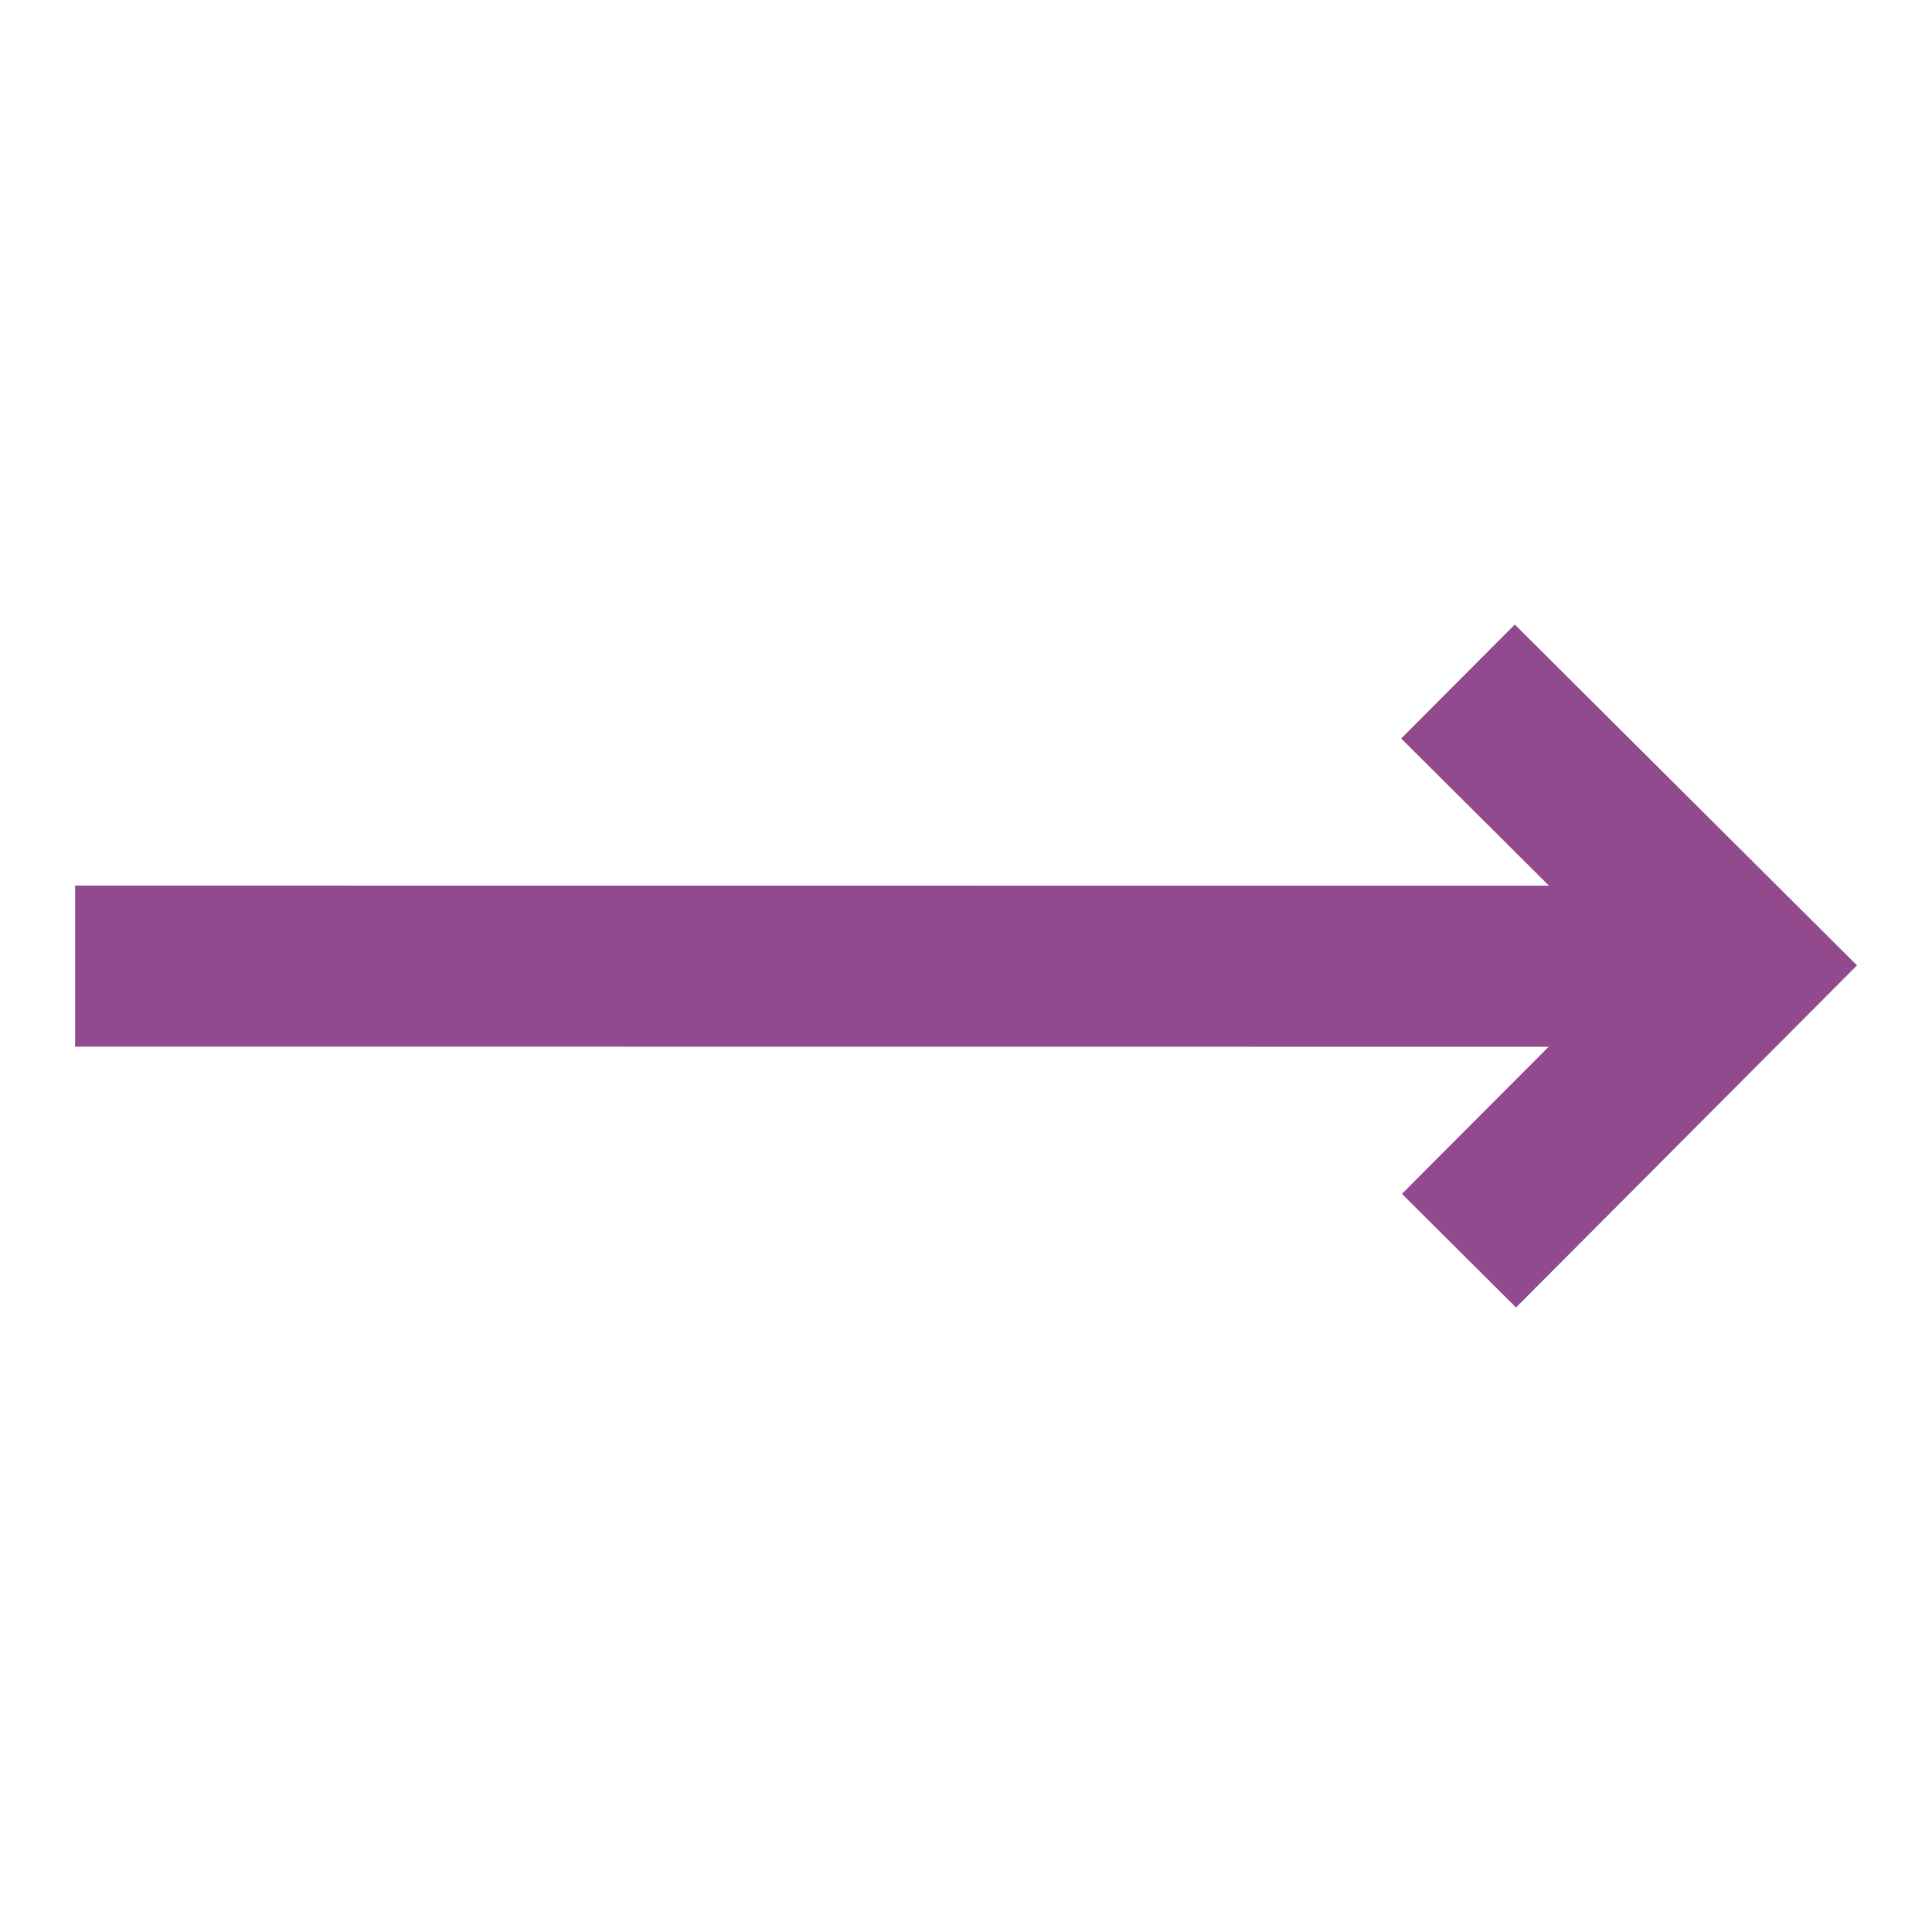
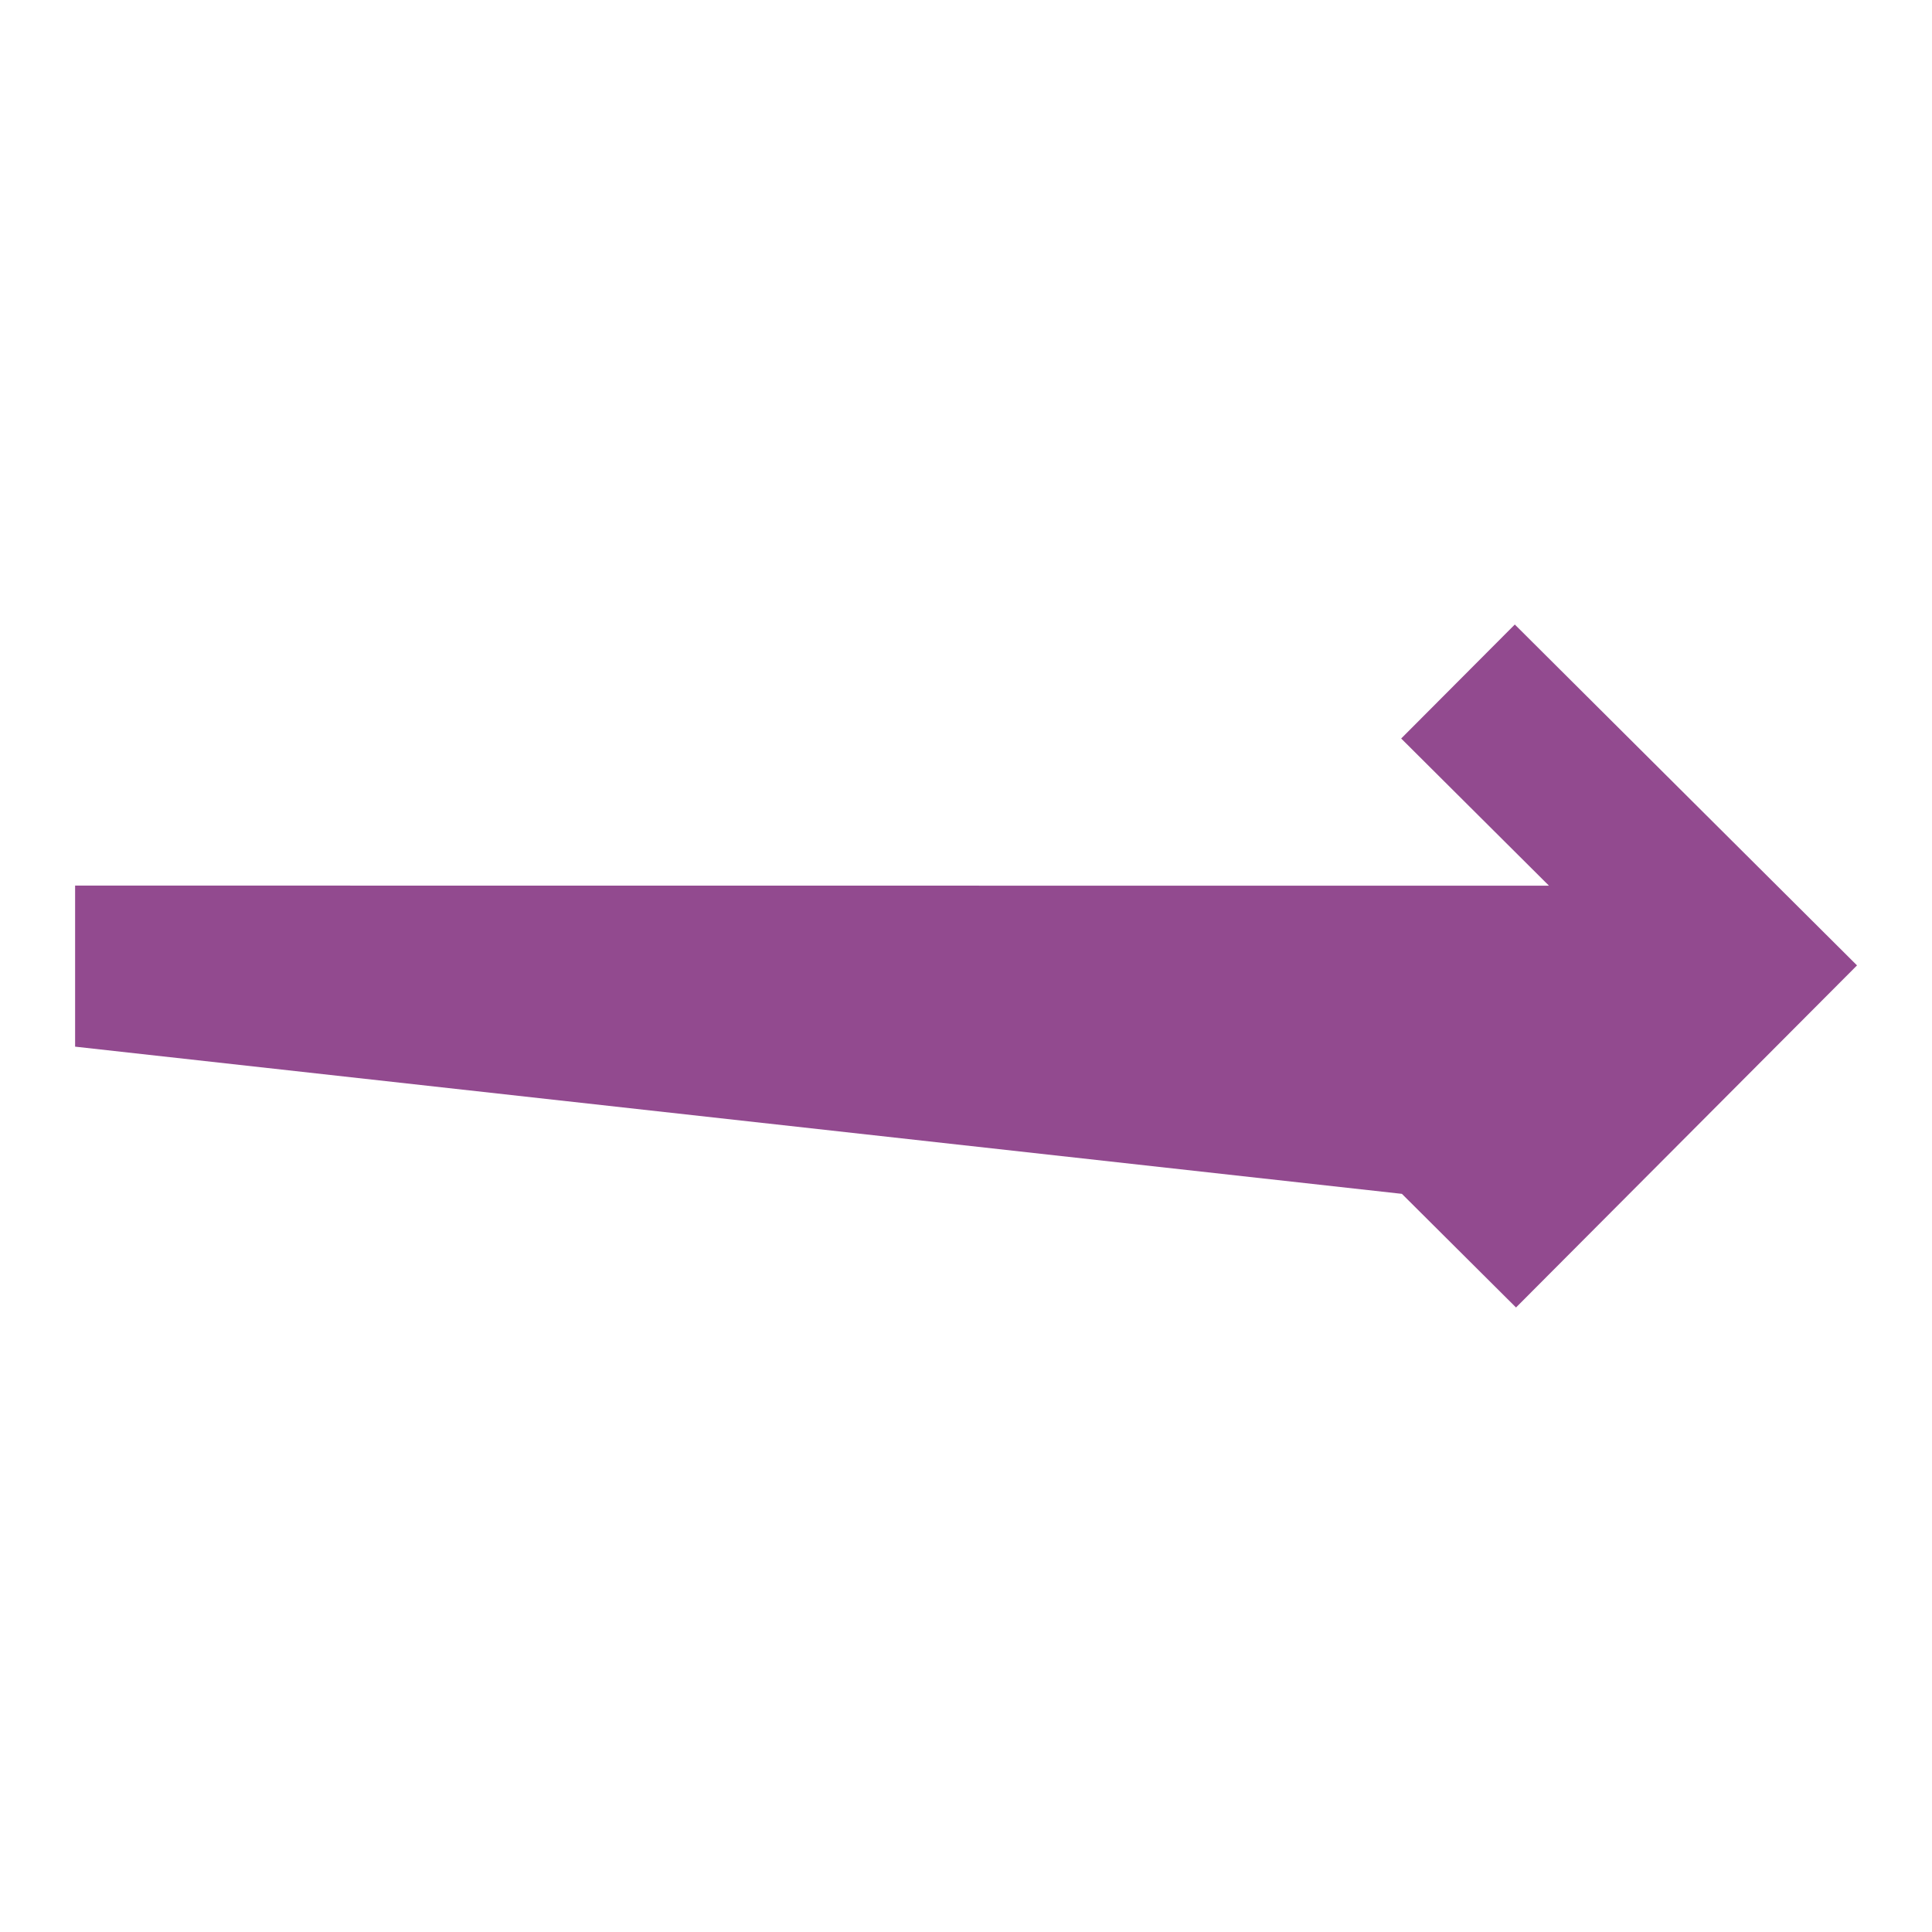
<svg xmlns="http://www.w3.org/2000/svg" width="16" height="16" viewBox="0 0 16 16" fill="none">
-   <path d="M15.379 7.995L12.545 5.172L11.604 6.116L12.828 7.335L0.622 7.334L0.622 8.668L12.825 8.669L11.61 9.887L12.555 10.828L15.379 7.995Z" fill="#924A8F" />
+   <path d="M15.379 7.995L12.545 5.172L11.604 6.116L12.828 7.335L0.622 7.334L0.622 8.668L11.61 9.887L12.555 10.828L15.379 7.995Z" fill="#924A8F" />
</svg>